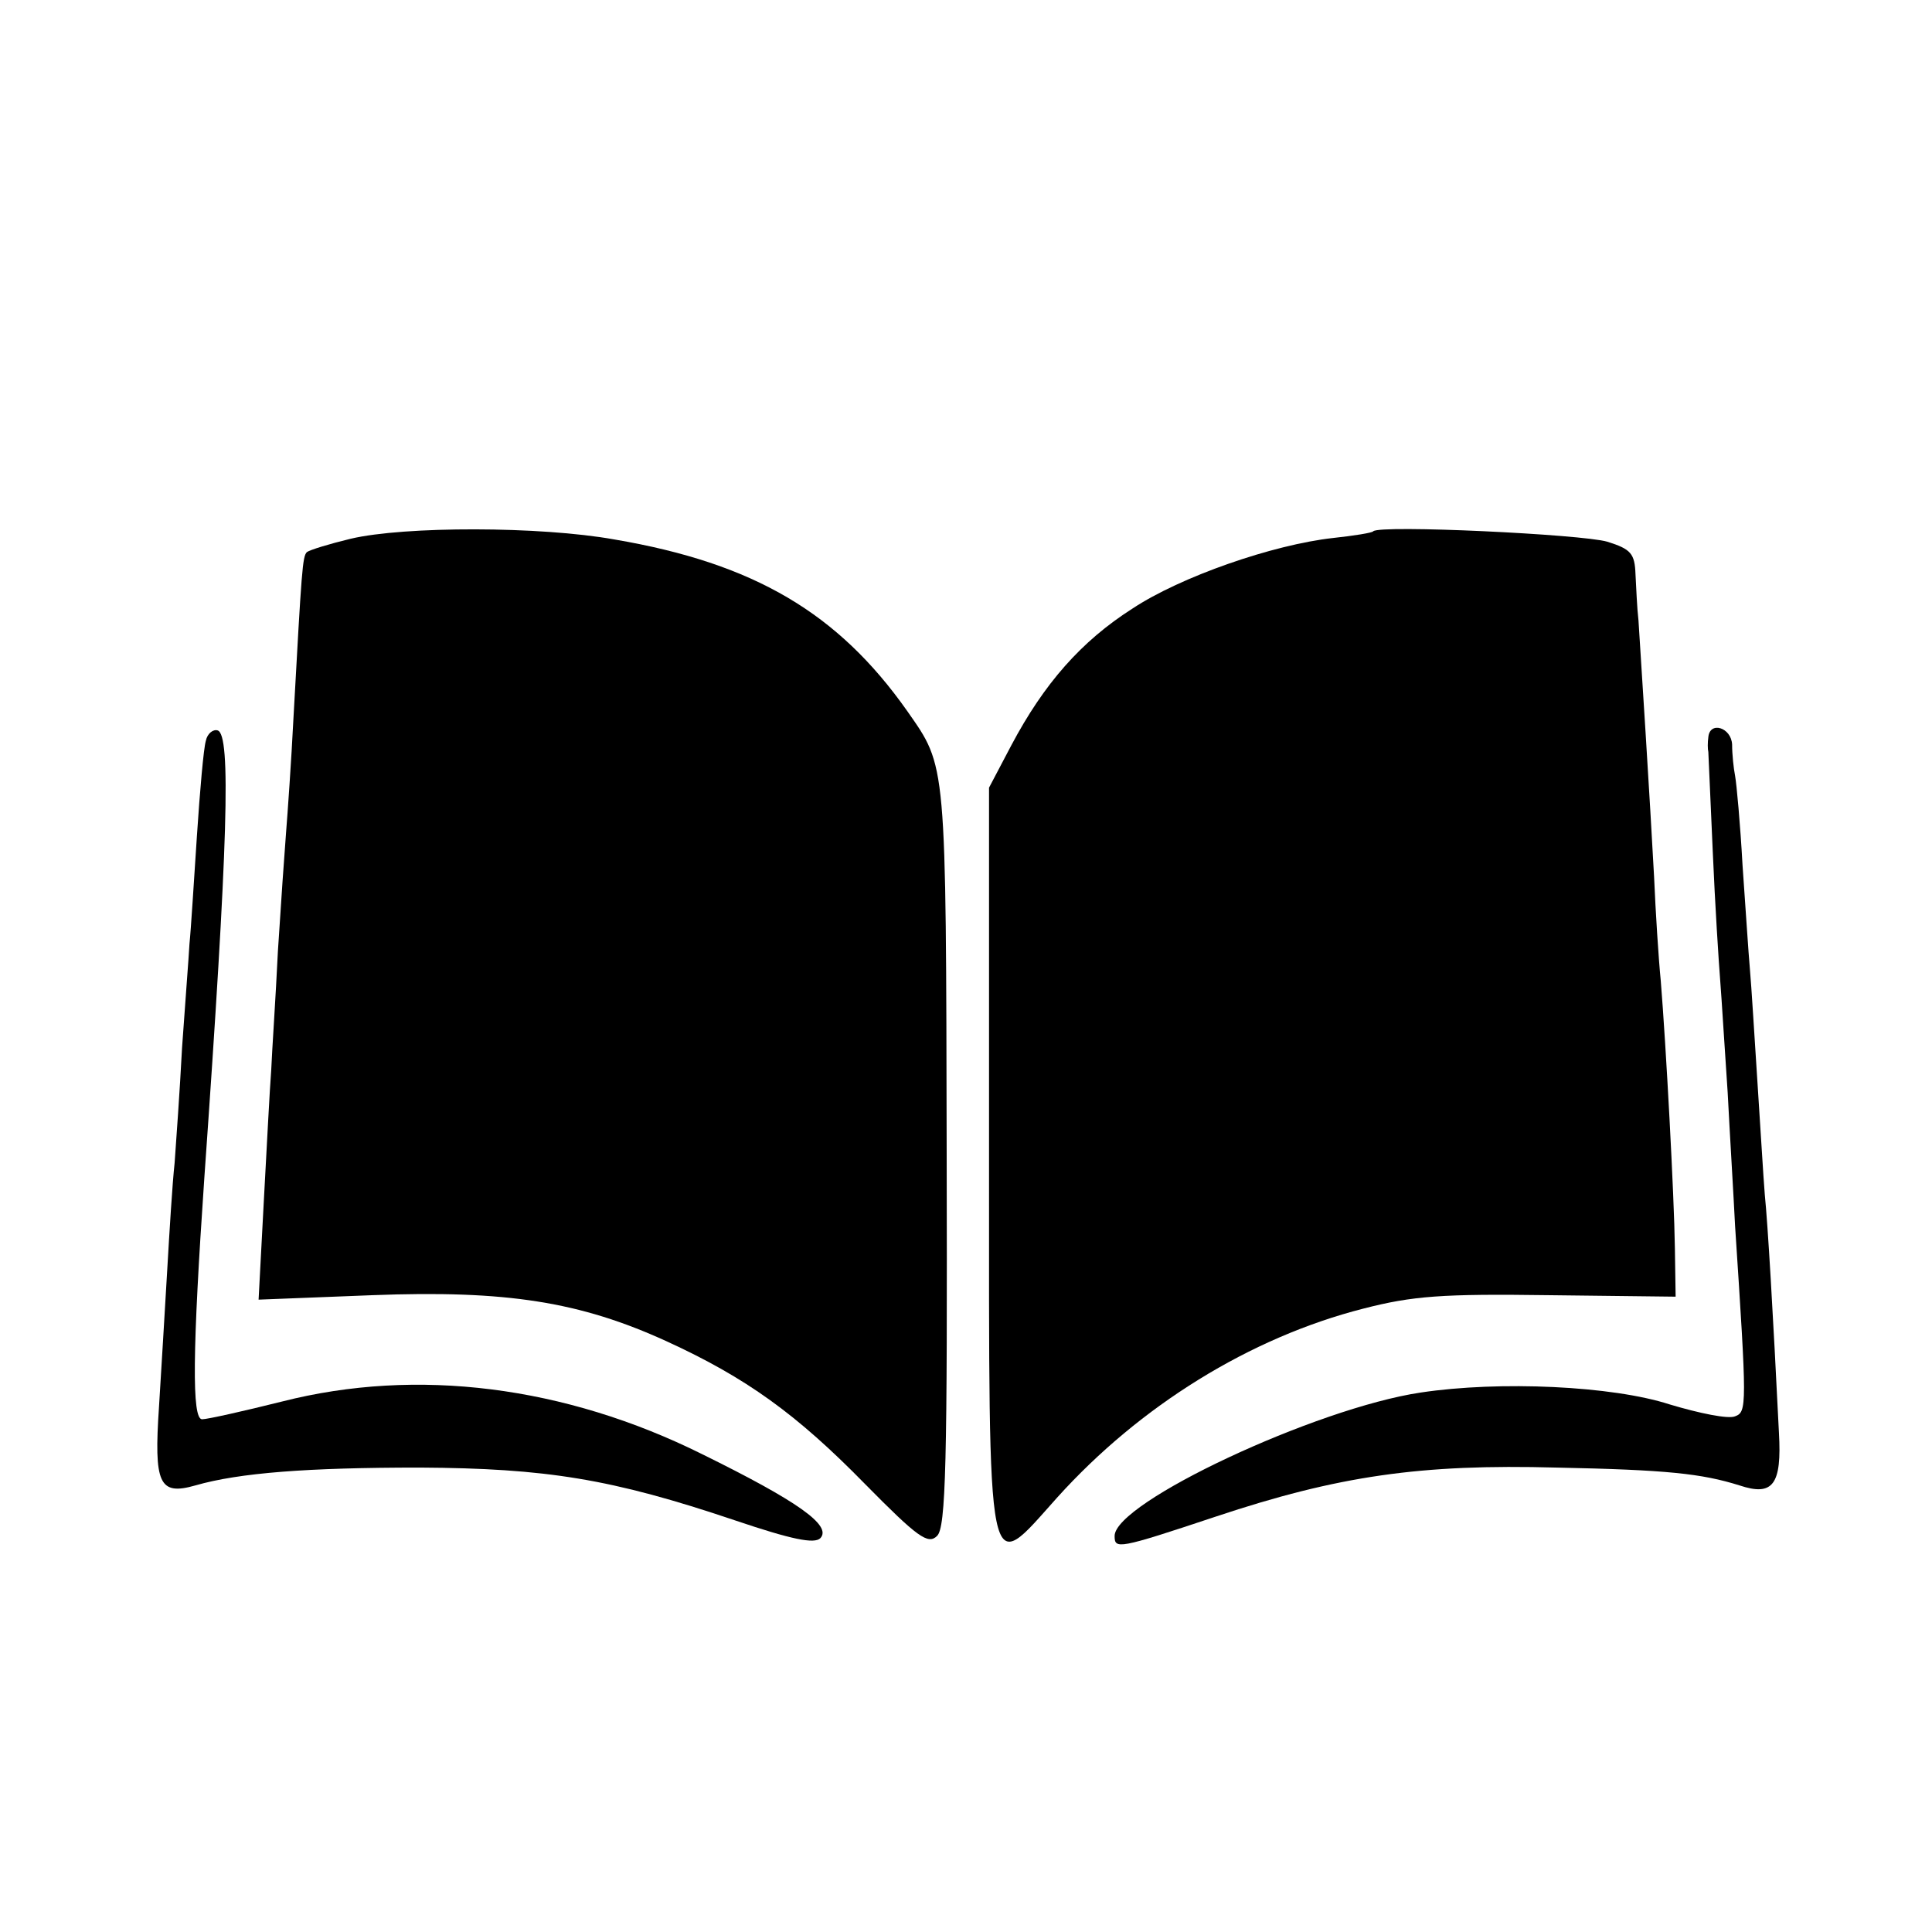
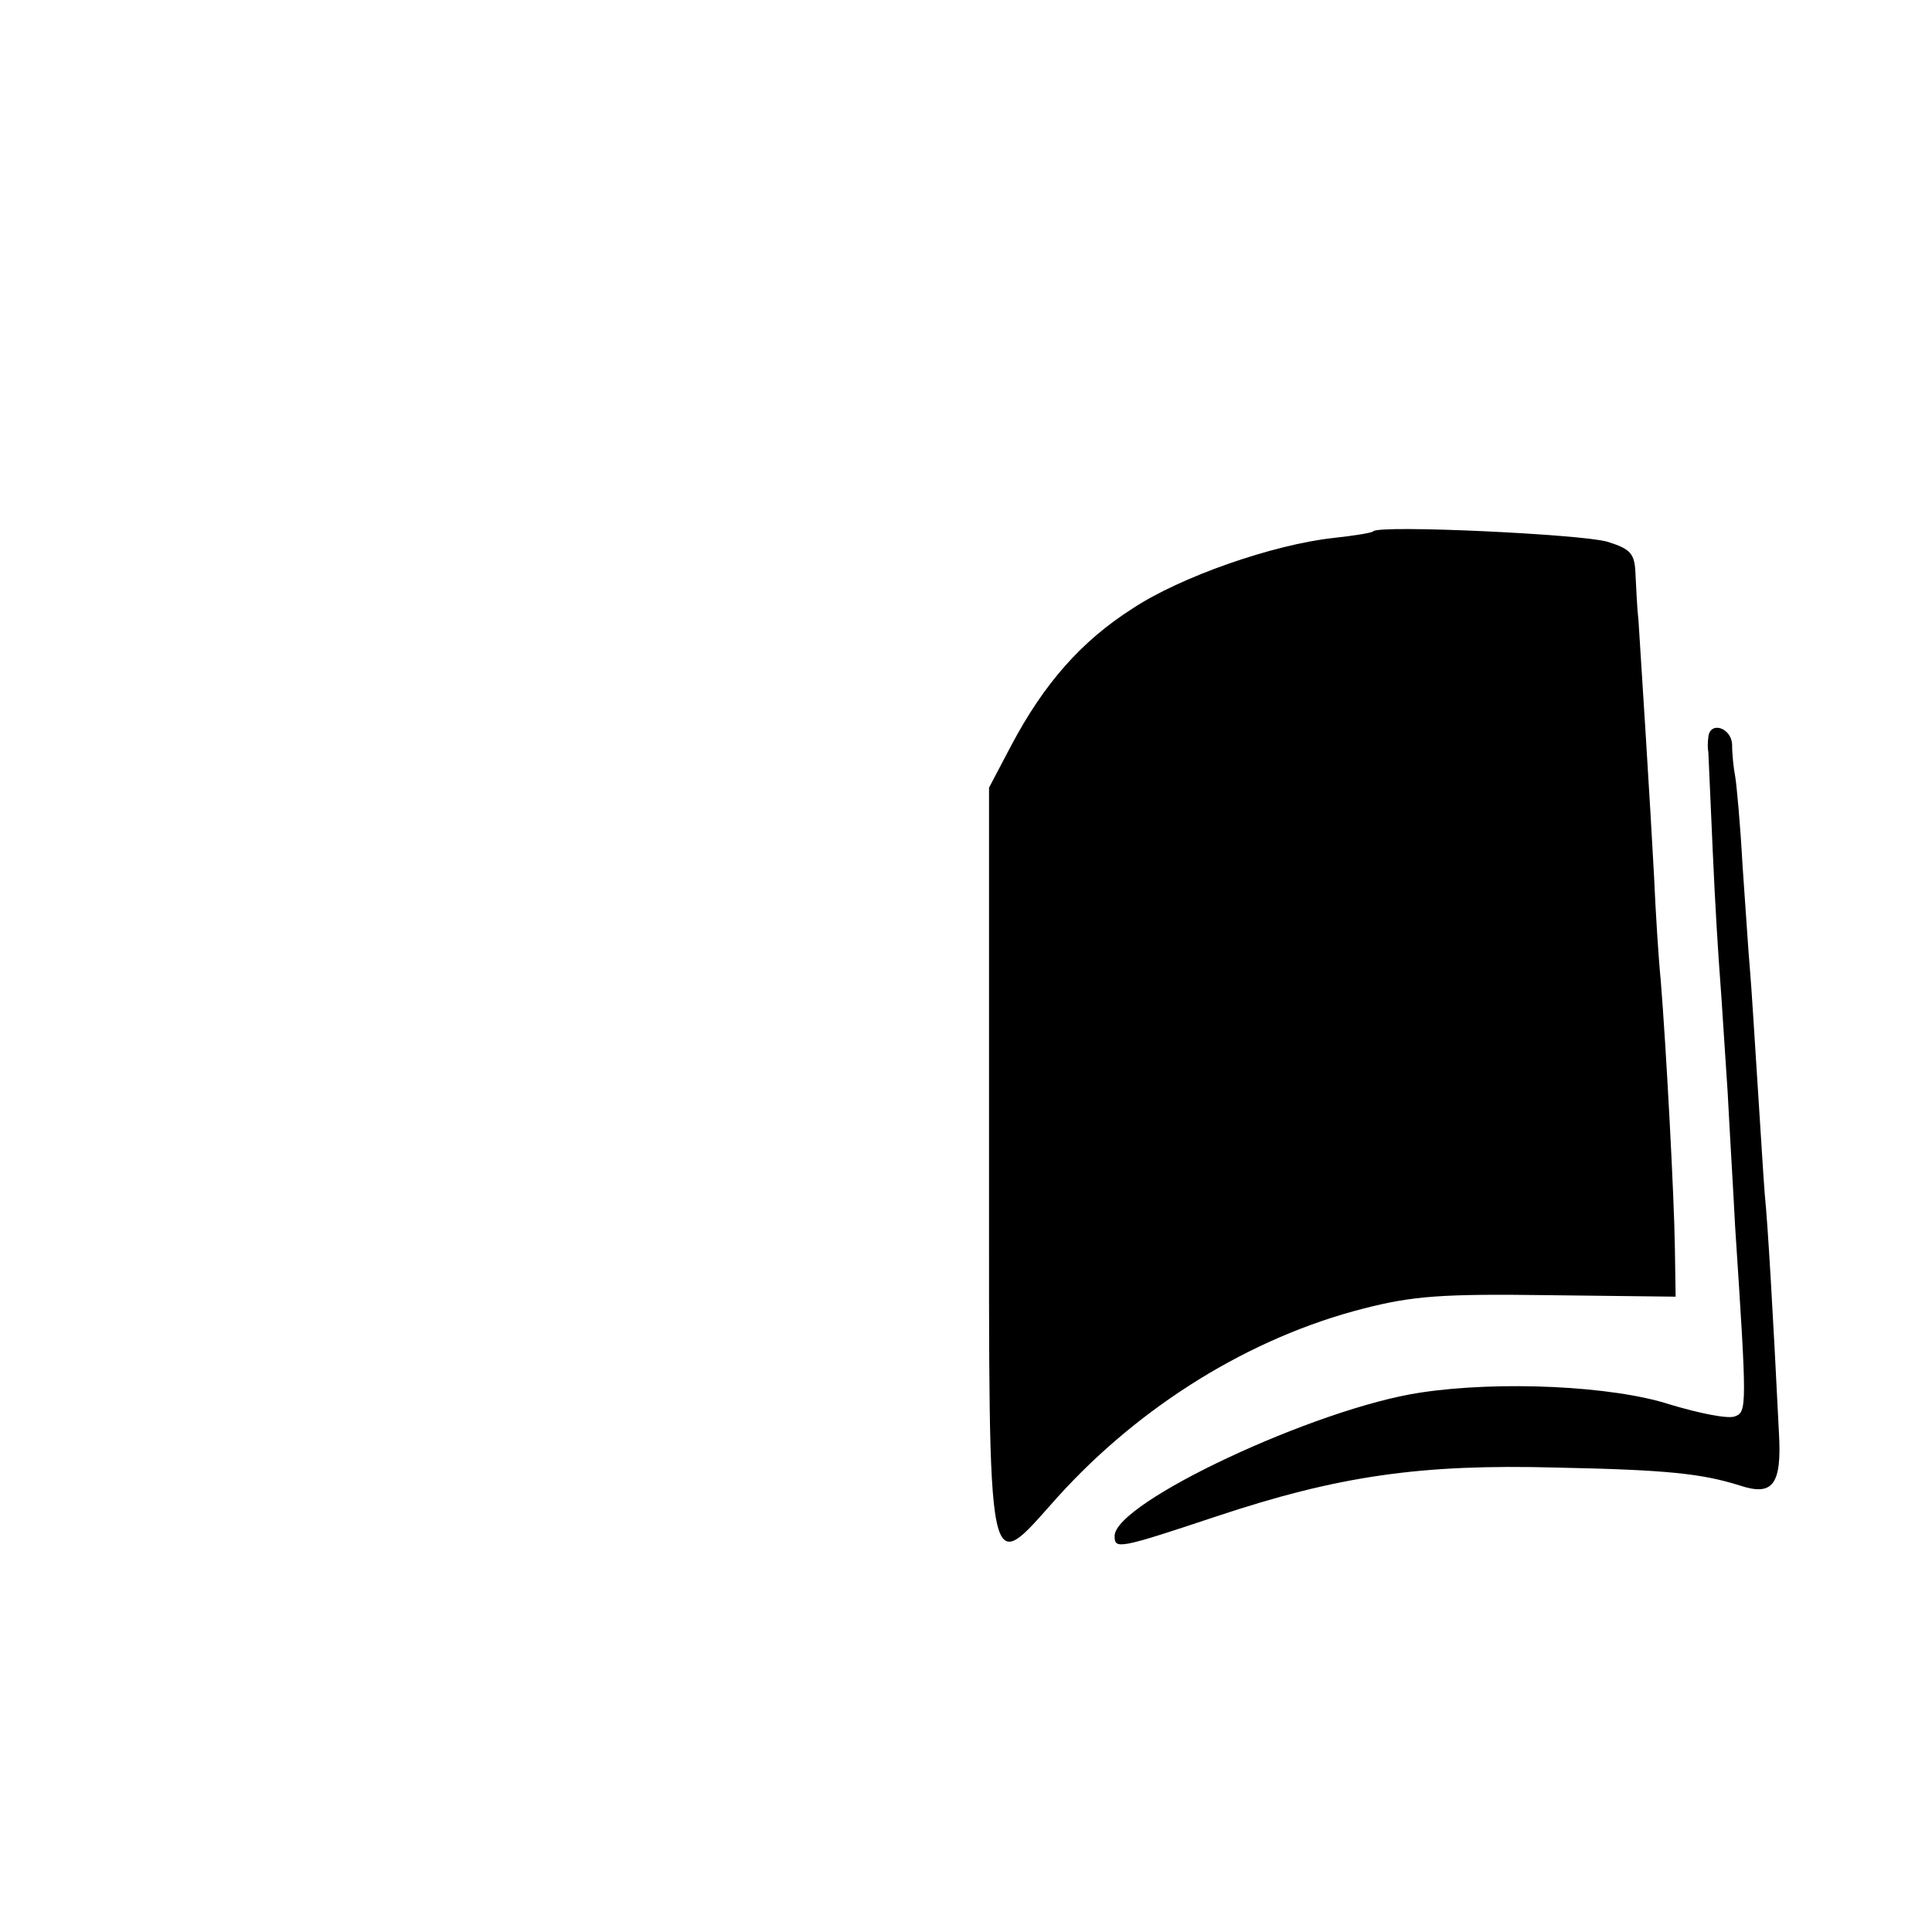
<svg xmlns="http://www.w3.org/2000/svg" version="1.0" width="260pt" height="260pt" viewBox="0 0 260 260" preserveAspectRatio="xMidYMid meet">
  <g transform="translate(0,260) scale(0.1,-0.1)" fill="#000000" stroke="none">
-     <path d="M472 1875 c-29 -7 -55 -15 -59 -18 -6 -6 -7 -23 -18 -222 -3 -60 -8 -130 -10 -155 -2 -25 -7 -97 -11 -160 -3 -63 -8 -135 -9 -160 -2 -25 -6 -104 -10 -177 l-7 -132 153 6 c181 7 280 -9 396 -62 107 -49 175 -98 267 -192 71 -72 85 -82 97 -70 12 11 14 98 13 513 -1 533 0 521 -53 597 -93 132 -206 199 -394 231 -100 18 -283 18 -355 1z" />
    <path d="M1848 1885 c-1 -2 -26 -6 -54 -9 -81 -9 -205 -52 -270 -95 -69 -44 -119 -101 -163 -184 l-30 -57 0 -500 c0 -585 -4 -562 92 -455 111 123 259 215 412 254 66 17 106 20 249 18 l171 -2 -1 65 c-1 72 -12 274 -19 360 -3 30 -7 93 -9 140 -5 95 -18 299 -21 345 -2 17 -3 44 -4 62 -1 28 -6 34 -38 44 -34 10 -306 23 -315 14z" />
-     <path d="M277 1603 c-3 -10 -8 -67 -12 -128 -4 -60 -8 -126 -10 -145 -1 -19 -6 -82 -10 -140 -3 -58 -8 -127 -10 -155 -3 -27 -7 -93 -10 -145 -3 -52 -8 -134 -11 -183 -7 -104 0 -120 49 -106 59 17 151 24 302 24 170 -1 258 -15 424 -71 77 -26 107 -32 115 -24 16 17 -31 50 -159 113 -185 92 -384 117 -565 71 -52 -13 -101 -24 -108 -24 -14 0 -13 92 3 325 32 452 36 596 18 602 -6 2 -14 -4 -16 -14z" />
    <path d="M2299 1608 c-1 -7 -1 -16 0 -20 0 -3 3 -64 6 -135 3 -70 8 -148 10 -173 2 -25 6 -92 10 -150 3 -58 8 -139 10 -180 16 -243 16 -250 0 -256 -9 -4 -48 4 -88 16 -77 25 -229 32 -335 16 -141 -21 -412 -148 -412 -193 0 -18 4 -18 136 26 165 55 276 71 459 66 148 -3 195 -8 246 -24 45 -15 57 1 53 71 -8 162 -15 281 -19 320 -2 24 -6 93 -10 153 -4 61 -8 128 -10 150 -2 22 -6 85 -10 141 -3 55 -8 109 -10 120 -2 10 -4 29 -4 42 -1 23 -30 32 -32 10z" />
  </g>
</svg>